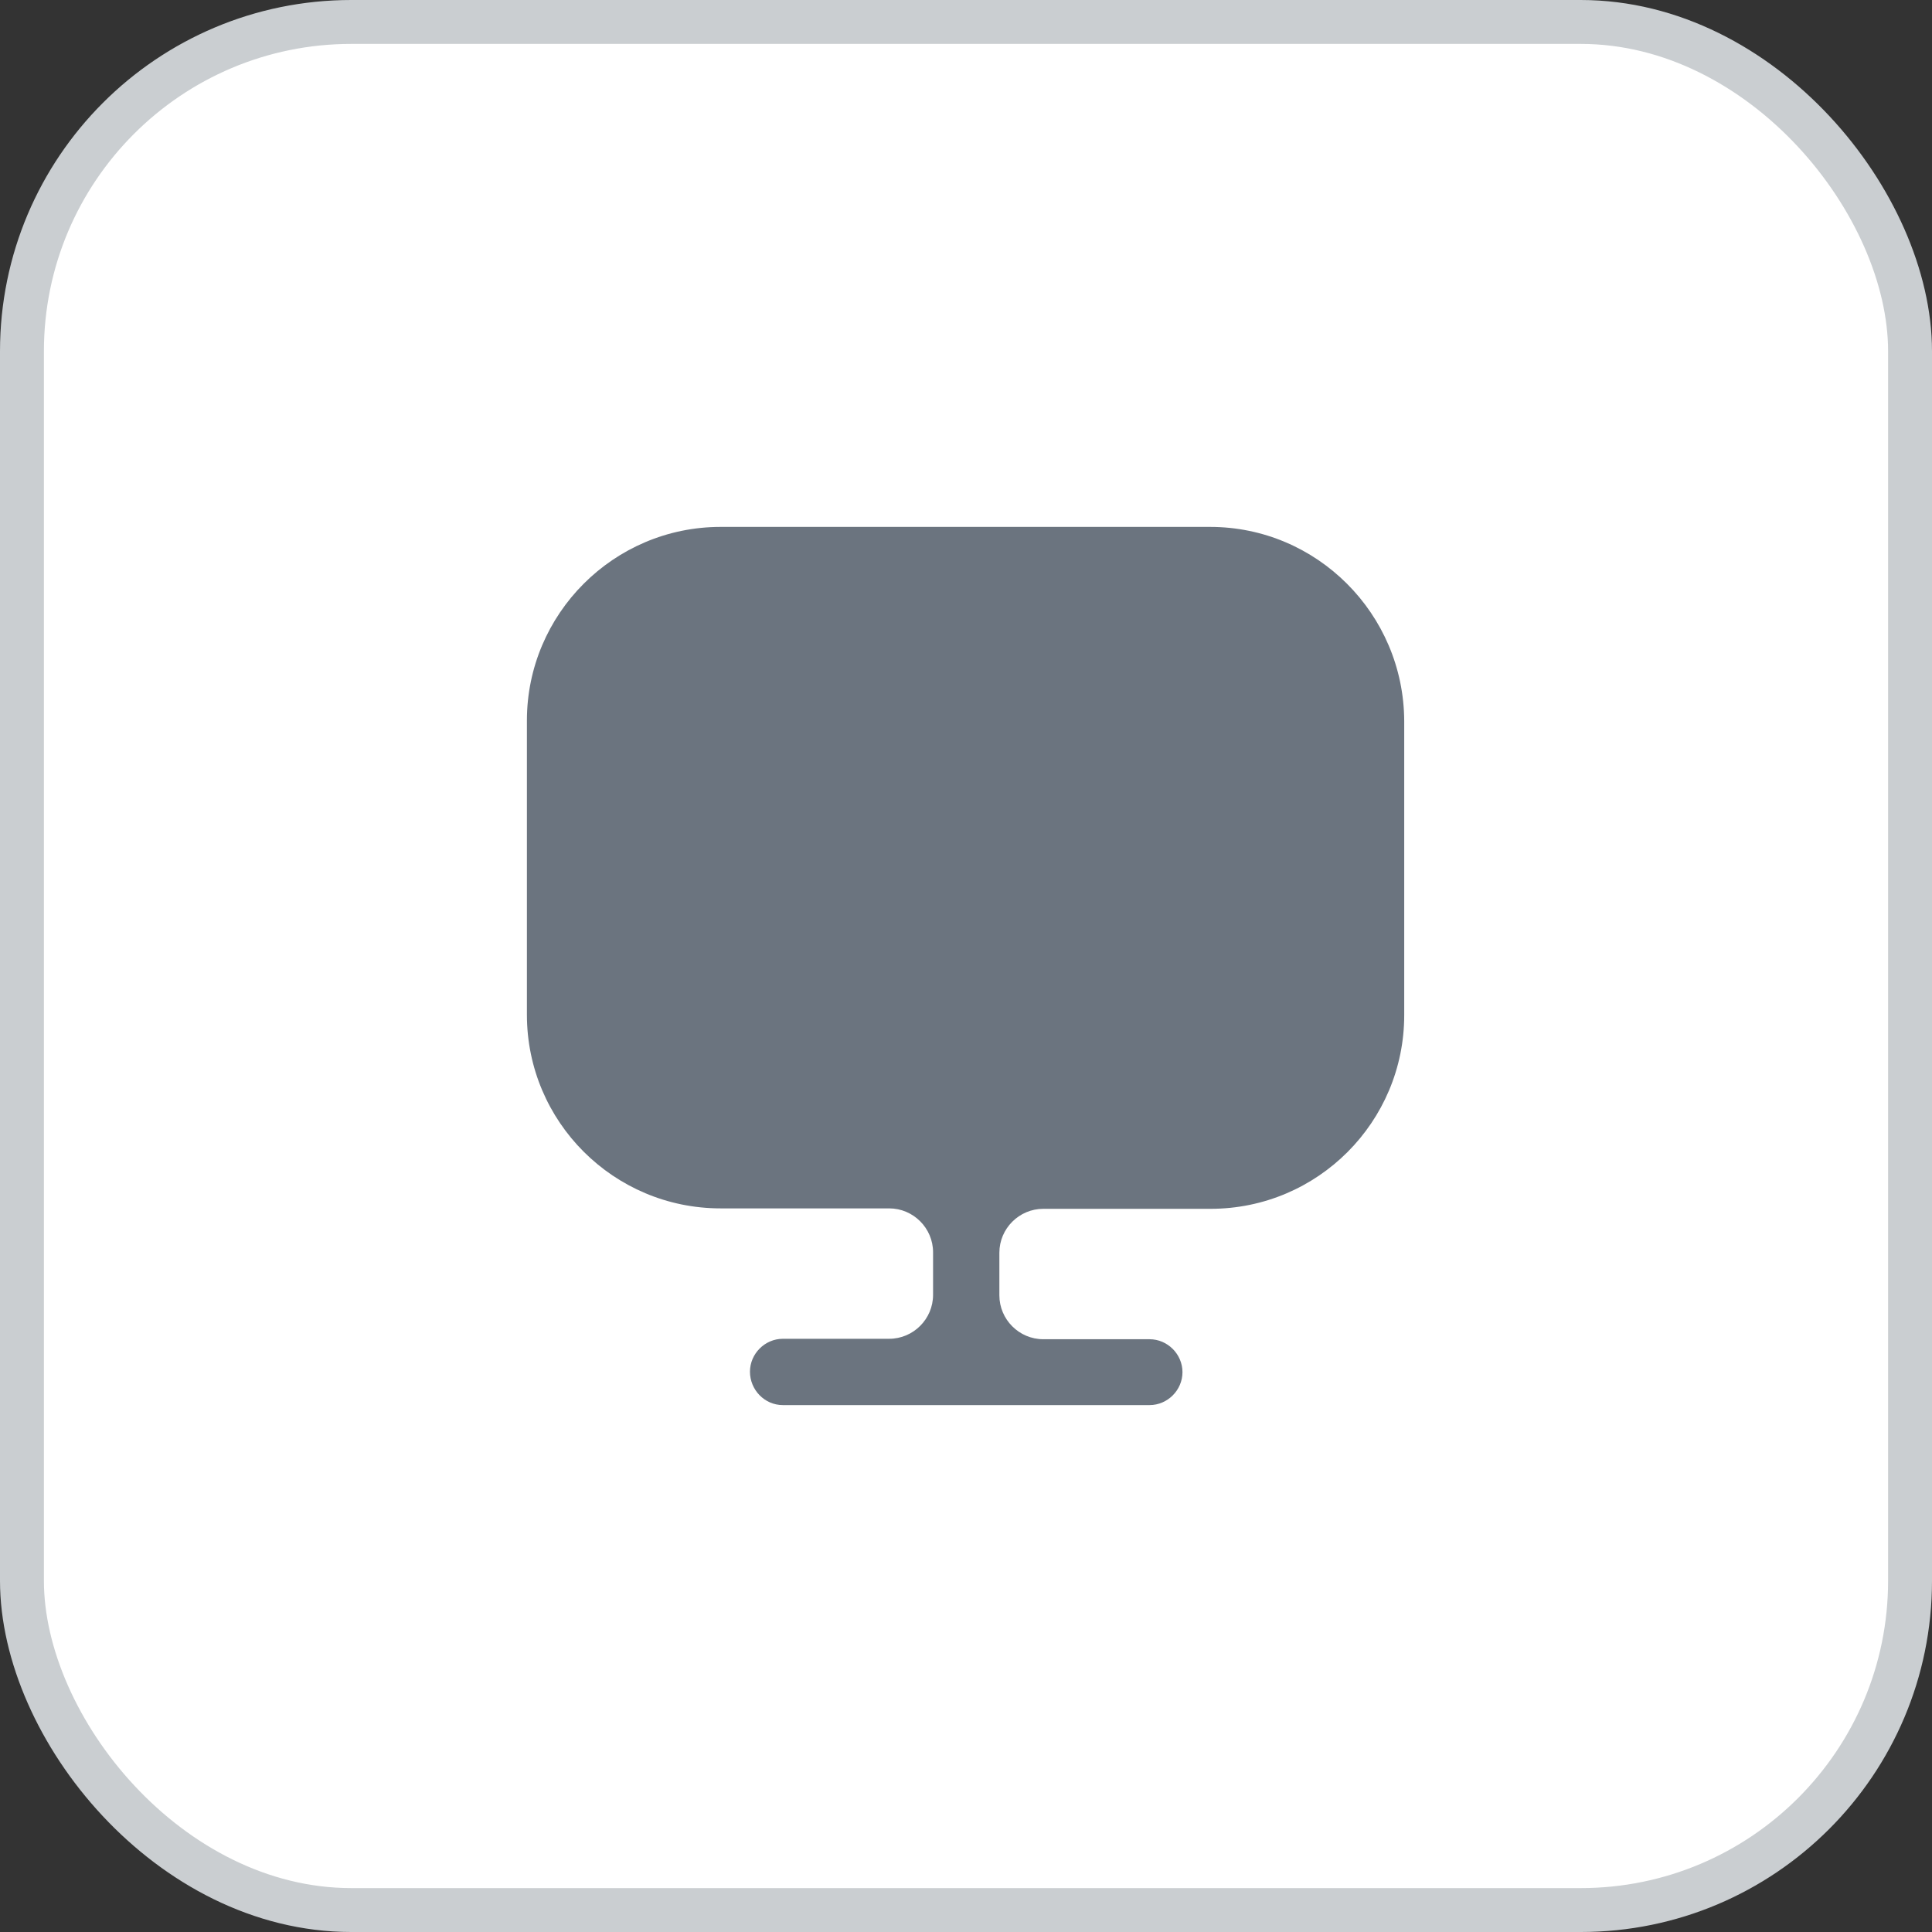
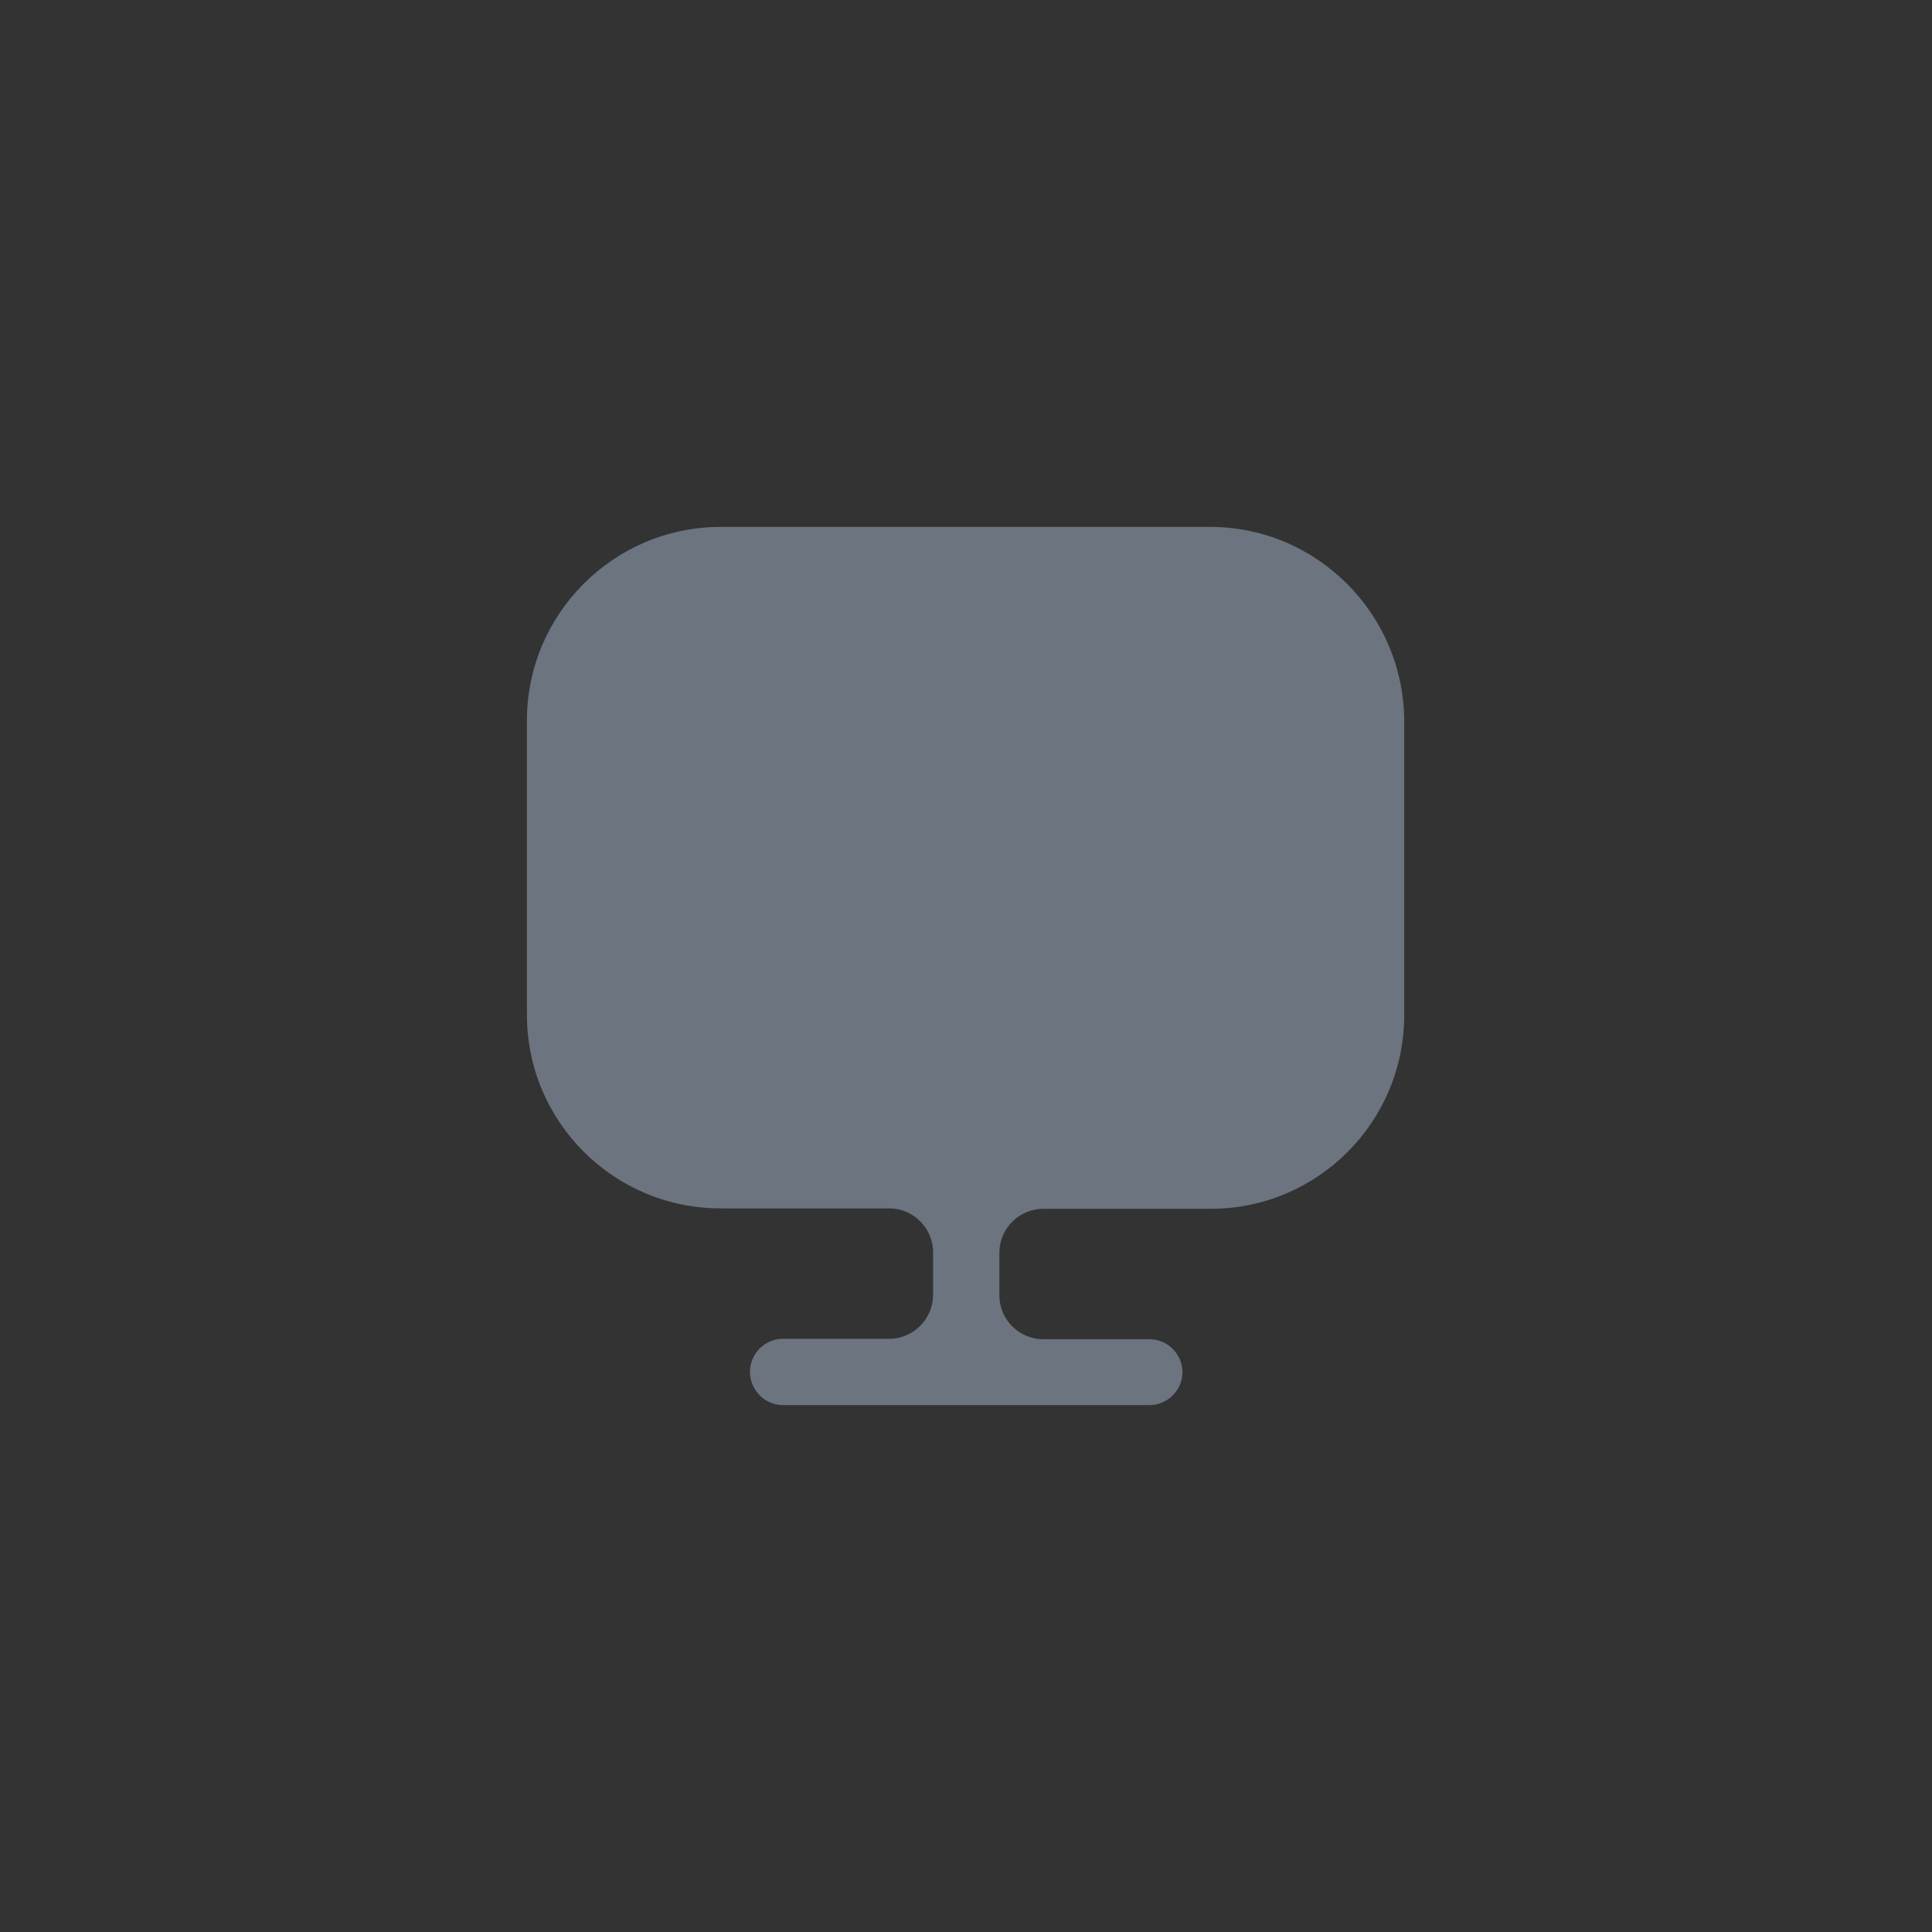
<svg xmlns="http://www.w3.org/2000/svg" width="44" height="44" viewBox="0 0 44 44" fill="none">
  <rect x="0" y="0" width="44" height="44" fill="#333333" stroke="none" />
-   <rect x="0.5" y="0.5" width="43" height="43" rx="7.5" fill="white" />
-   <rect x="0.5" y="0.5" width="43" height="43" rx="7.5" stroke="#CACED1" />
  <path d="M27.56 12H16.41C13.98 12 12 13.98 12 16.41V22.91V23.11C12 25.55 13.98 27.52 16.41 27.52H20.25C20.8 27.52 21.25 27.97 21.25 28.52V29.49C21.25 30.04 20.8 30.49 20.25 30.49H17.83C17.42 30.49 17.08 30.83 17.08 31.24C17.08 31.65 17.41 32 17.83 32H26.18C26.59 32 26.93 31.66 26.93 31.25C26.93 30.84 26.59 30.5 26.18 30.5H23.76C23.21 30.5 22.76 30.05 22.76 29.5V28.53C22.76 27.98 23.21 27.53 23.76 27.53H27.57C30.01 27.53 31.98 25.55 31.98 23.12V22.92V16.42C31.97 13.98 29.99 12 27.56 12Z" fill="#6B747F" />
</svg>